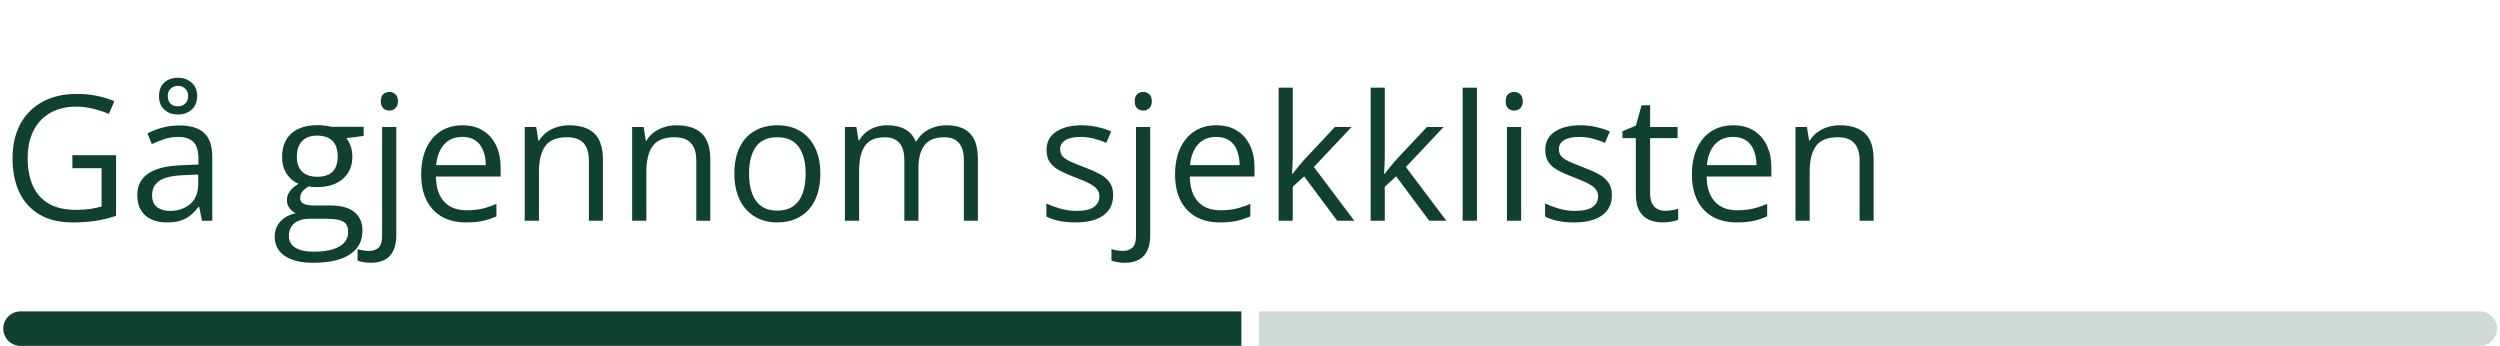
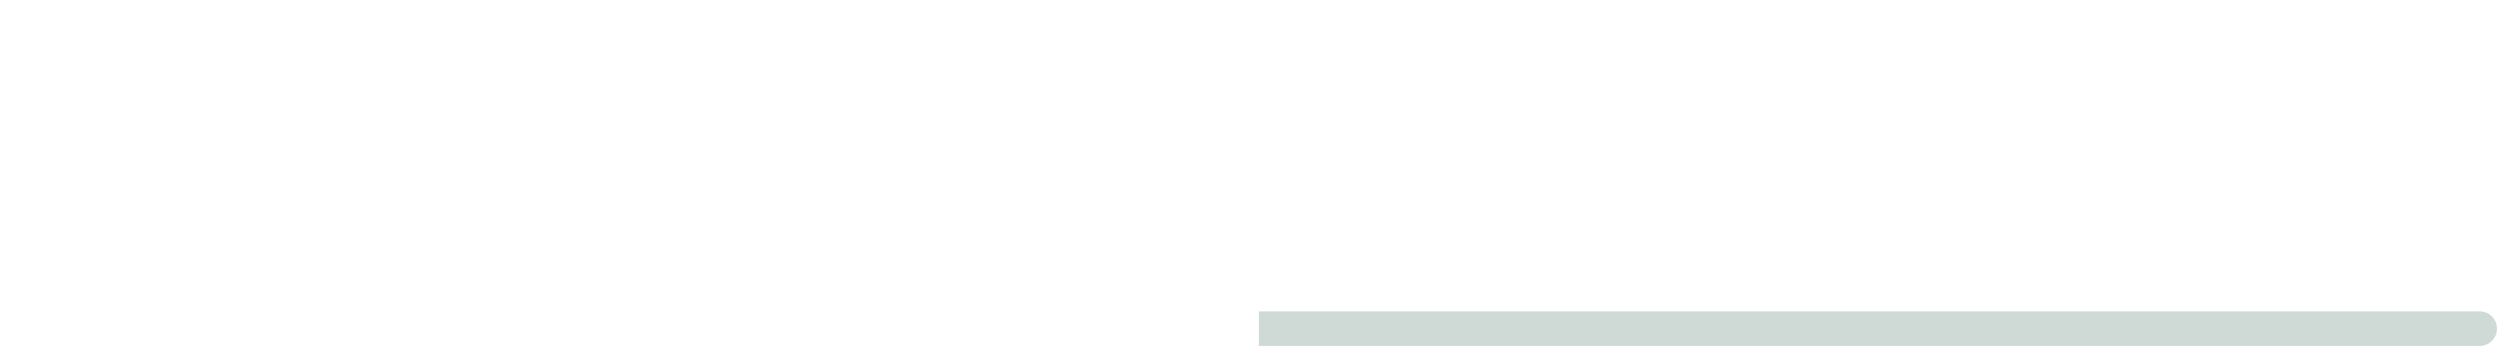
<svg xmlns="http://www.w3.org/2000/svg" width="571" height="79" viewBox="0 0 571 79" fill="none">
-   <path d="M16.533 35.45H26.513V49.298C25.016 49.805 23.473 50.183 21.884 50.43C20.309 50.678 18.544 50.801 16.591 50.801C13.623 50.801 11.116 50.209 9.072 49.024C7.041 47.839 5.498 46.153 4.443 43.966C3.388 41.765 2.861 39.154 2.861 36.133C2.861 33.178 3.44 30.6 4.599 28.399C5.771 26.199 7.457 24.493 9.658 23.282C11.871 22.058 14.527 21.446 17.627 21.446C19.215 21.446 20.719 21.596 22.138 21.895C23.57 22.182 24.899 22.592 26.123 23.126L24.853 26.016C23.798 25.561 22.633 25.17 21.357 24.845C20.094 24.519 18.785 24.356 17.431 24.356C15.1 24.356 13.102 24.838 11.435 25.802C9.781 26.765 8.512 28.126 7.626 29.884C6.754 31.641 6.318 33.725 6.318 36.133C6.318 38.516 6.702 40.593 7.47 42.364C8.238 44.122 9.436 45.489 11.064 46.466C12.692 47.442 14.788 47.93 17.353 47.93C18.642 47.93 19.749 47.859 20.673 47.716C21.598 47.559 22.438 47.377 23.193 47.169V38.419H16.533V35.45ZM40.947 28.653C43.499 28.653 45.393 29.226 46.63 30.372C47.867 31.518 48.486 33.347 48.486 35.86V50.411H46.123L45.498 47.247H45.341C44.742 48.028 44.117 48.686 43.466 49.219C42.815 49.74 42.06 50.138 41.201 50.411C40.354 50.671 39.313 50.801 38.076 50.801C36.774 50.801 35.615 50.574 34.599 50.118C33.596 49.662 32.802 48.972 32.216 48.048C31.643 47.123 31.357 45.951 31.357 44.532C31.357 42.397 32.203 40.756 33.896 39.61C35.589 38.464 38.167 37.839 41.63 37.735L45.322 37.579V36.27C45.322 34.421 44.925 33.126 44.13 32.383C43.336 31.641 42.216 31.27 40.771 31.27C39.651 31.27 38.584 31.433 37.568 31.759C36.552 32.084 35.589 32.468 34.677 32.911L33.681 30.45C34.645 29.955 35.752 29.532 37.002 29.18C38.252 28.829 39.567 28.653 40.947 28.653ZM45.283 39.864L42.021 40.001C39.352 40.105 37.47 40.541 36.377 41.309C35.283 42.078 34.736 43.165 34.736 44.571C34.736 45.795 35.107 46.7 35.849 47.286C36.591 47.872 37.574 48.165 38.798 48.165C40.699 48.165 42.255 47.638 43.466 46.583C44.677 45.528 45.283 43.946 45.283 41.837V39.864ZM40.634 26.153C39.371 26.153 38.336 25.782 37.529 25.04C36.721 24.298 36.318 23.262 36.318 21.934C36.318 20.632 36.715 19.61 37.509 18.868C38.317 18.126 39.358 17.755 40.634 17.755C41.871 17.755 42.913 18.126 43.759 18.868C44.606 19.61 45.029 20.619 45.029 21.895C45.029 23.236 44.612 24.285 43.779 25.04C42.946 25.782 41.897 26.153 40.634 26.153ZM40.634 24.278C41.324 24.278 41.884 24.07 42.314 23.653C42.757 23.223 42.978 22.651 42.978 21.934C42.978 21.218 42.75 20.652 42.294 20.235C41.852 19.818 41.298 19.61 40.634 19.61C39.983 19.61 39.43 19.818 38.974 20.235C38.531 20.652 38.31 21.218 38.31 21.934C38.31 22.651 38.512 23.223 38.916 23.653C39.319 24.07 39.892 24.278 40.634 24.278ZM71.533 60.02C68.72 60.02 66.552 59.493 65.029 58.438C63.505 57.397 62.744 55.932 62.744 54.044C62.744 52.703 63.167 51.557 64.013 50.606C64.873 49.656 66.058 49.024 67.568 48.712C67.008 48.451 66.526 48.061 66.123 47.54C65.732 47.019 65.537 46.42 65.537 45.743C65.537 44.962 65.751 44.278 66.181 43.692C66.624 43.093 67.294 42.52 68.193 41.973C67.073 41.518 66.162 40.749 65.459 39.669C64.768 38.575 64.423 37.305 64.423 35.86C64.423 34.324 64.742 33.015 65.38 31.934C66.018 30.841 66.943 30.007 68.154 29.434C69.365 28.861 70.83 28.575 72.548 28.575C72.926 28.575 73.303 28.595 73.681 28.634C74.072 28.66 74.443 28.705 74.794 28.77C75.146 28.822 75.452 28.887 75.712 28.966H83.056V31.055L79.111 31.544C79.501 32.051 79.827 32.663 80.087 33.38C80.348 34.096 80.478 34.89 80.478 35.763C80.478 37.898 79.755 39.597 78.31 40.86C76.865 42.11 74.879 42.735 72.353 42.735C71.754 42.735 71.142 42.683 70.517 42.579C69.879 42.93 69.391 43.321 69.052 43.751C68.727 44.18 68.564 44.675 68.564 45.235C68.564 45.652 68.688 45.984 68.935 46.231C69.195 46.479 69.567 46.661 70.048 46.778C70.53 46.882 71.109 46.934 71.787 46.934H75.556C77.887 46.934 79.671 47.423 80.908 48.399C82.158 49.376 82.783 50.801 82.783 52.676C82.783 55.046 81.819 56.863 79.892 58.126C77.965 59.389 75.178 60.02 71.533 60.02ZM71.63 57.481C73.401 57.481 74.866 57.299 76.025 56.934C77.197 56.583 78.069 56.068 78.642 55.391C79.228 54.727 79.521 53.933 79.521 53.008C79.521 52.149 79.326 51.498 78.935 51.055C78.544 50.626 77.972 50.339 77.216 50.196C76.461 50.04 75.537 49.962 74.443 49.962H70.732C69.768 49.962 68.928 50.111 68.212 50.411C67.496 50.71 66.943 51.153 66.552 51.739C66.175 52.325 65.986 53.054 65.986 53.926C65.986 55.085 66.474 55.964 67.451 56.563C68.427 57.175 69.82 57.481 71.63 57.481ZM72.47 40.372C74.02 40.372 75.185 39.981 75.966 39.2C76.748 38.419 77.138 37.279 77.138 35.782C77.138 34.18 76.741 32.983 75.947 32.188C75.153 31.381 73.981 30.977 72.431 30.977C70.947 30.977 69.801 31.394 68.994 32.227C68.199 33.048 67.802 34.252 67.802 35.841C67.802 37.299 68.206 38.419 69.013 39.2C69.82 39.981 70.973 40.372 72.47 40.372ZM84.697 60.02C84.033 60.02 83.453 59.968 82.959 59.864C82.464 59.773 82.034 59.662 81.669 59.532V56.895C82.073 57.026 82.483 57.123 82.9 57.188C83.317 57.266 83.785 57.305 84.306 57.305C85.192 57.305 85.908 57.058 86.455 56.563C87.001 56.068 87.275 55.17 87.275 53.868V29.005H90.517V53.79C90.517 55.092 90.309 56.205 89.892 57.13C89.475 58.067 88.837 58.783 87.978 59.278C87.119 59.773 86.025 60.02 84.697 60.02ZM86.982 23.126C86.982 22.397 87.164 21.863 87.529 21.524C87.906 21.173 88.375 20.997 88.935 20.997C89.469 20.997 89.925 21.173 90.302 21.524C90.693 21.863 90.888 22.397 90.888 23.126C90.888 23.842 90.693 24.376 90.302 24.727C89.925 25.079 89.469 25.255 88.935 25.255C88.375 25.255 87.906 25.079 87.529 24.727C87.164 24.376 86.982 23.842 86.982 23.126ZM105.634 28.614C107.457 28.614 109.02 29.018 110.322 29.825C111.624 30.632 112.62 31.765 113.31 33.223C114 34.669 114.345 36.361 114.345 38.301V40.313H99.56C99.599 42.826 100.224 44.74 101.435 46.055C102.646 47.37 104.352 48.028 106.552 48.028C107.906 48.028 109.104 47.904 110.146 47.657C111.188 47.41 112.268 47.045 113.388 46.563V49.415C112.307 49.897 111.233 50.248 110.166 50.469C109.111 50.691 107.861 50.801 106.416 50.801C104.358 50.801 102.561 50.385 101.025 49.551C99.501 48.705 98.317 47.468 97.47 45.841C96.624 44.213 96.201 42.221 96.201 39.864C96.201 37.559 96.585 35.567 97.353 33.888C98.134 32.195 99.228 30.893 100.634 29.981C102.054 29.07 103.72 28.614 105.634 28.614ZM105.595 31.27C103.863 31.27 102.483 31.837 101.455 32.969C100.426 34.102 99.814 35.684 99.619 37.716H110.947C110.934 36.44 110.732 35.32 110.341 34.356C109.964 33.38 109.384 32.624 108.603 32.091C107.822 31.544 106.819 31.27 105.595 31.27ZM129.99 28.614C132.529 28.614 134.449 29.239 135.751 30.489C137.054 31.726 137.705 33.718 137.705 36.466V50.411H134.501V36.68C134.501 34.897 134.091 33.562 133.271 32.676C132.464 31.791 131.22 31.348 129.541 31.348C127.171 31.348 125.504 32.019 124.541 33.36C123.577 34.701 123.095 36.648 123.095 39.2V50.411H119.853V29.005H122.47L122.958 32.091H123.134C123.59 31.335 124.169 30.704 124.873 30.196C125.576 29.675 126.363 29.285 127.236 29.024C128.108 28.751 129.026 28.614 129.99 28.614ZM154.521 28.614C157.06 28.614 158.981 29.239 160.283 30.489C161.585 31.726 162.236 33.718 162.236 36.466V50.411H159.033V36.68C159.033 34.897 158.623 33.562 157.802 32.676C156.995 31.791 155.751 31.348 154.072 31.348C151.702 31.348 150.035 32.019 149.072 33.36C148.108 34.701 147.626 36.648 147.626 39.2V50.411H144.384V29.005H147.001L147.49 32.091H147.666C148.121 31.335 148.701 30.704 149.404 30.196C150.107 29.675 150.895 29.285 151.767 29.024C152.639 28.751 153.557 28.614 154.521 28.614ZM187.373 39.669C187.373 41.426 187.145 42.995 186.689 44.376C186.233 45.756 185.576 46.921 184.716 47.872C183.857 48.822 182.815 49.551 181.591 50.059C180.38 50.554 179.007 50.801 177.47 50.801C176.038 50.801 174.723 50.554 173.525 50.059C172.34 49.551 171.311 48.822 170.439 47.872C169.58 46.921 168.909 45.756 168.427 44.376C167.958 42.995 167.724 41.426 167.724 39.669C167.724 37.325 168.121 35.333 168.916 33.692C169.71 32.038 170.843 30.782 172.314 29.923C173.798 29.05 175.563 28.614 177.607 28.614C179.56 28.614 181.266 29.05 182.724 29.923C184.195 30.795 185.335 32.058 186.142 33.712C186.962 35.352 187.373 37.338 187.373 39.669ZM171.083 39.669C171.083 41.388 171.311 42.878 171.767 44.141C172.223 45.404 172.926 46.381 173.876 47.071C174.827 47.761 176.051 48.106 177.548 48.106C179.033 48.106 180.25 47.761 181.201 47.071C182.164 46.381 182.874 45.404 183.33 44.141C183.785 42.878 184.013 41.388 184.013 39.669C184.013 37.963 183.785 36.492 183.33 35.255C182.874 34.005 182.171 33.041 181.22 32.364C180.27 31.687 179.039 31.348 177.529 31.348C175.302 31.348 173.668 32.084 172.626 33.555C171.598 35.027 171.083 37.065 171.083 39.669ZM216.22 28.614C218.577 28.614 220.354 29.233 221.552 30.47C222.75 31.693 223.349 33.666 223.349 36.388V50.411H220.146V36.544C220.146 34.812 219.768 33.516 219.013 32.657C218.271 31.785 217.164 31.348 215.693 31.348C213.623 31.348 212.119 31.947 211.181 33.145C210.244 34.343 209.775 36.108 209.775 38.438V50.411H206.552V36.544C206.552 35.385 206.383 34.421 206.044 33.653C205.719 32.885 205.224 32.312 204.56 31.934C203.909 31.544 203.082 31.348 202.08 31.348C200.66 31.348 199.521 31.641 198.662 32.227C197.802 32.813 197.177 33.686 196.787 34.844C196.409 35.99 196.22 37.403 196.22 39.083V50.411H192.978V29.005H195.595L196.083 32.032H196.259C196.689 31.29 197.229 30.665 197.88 30.157C198.531 29.649 199.261 29.265 200.068 29.005C200.875 28.744 201.735 28.614 202.646 28.614C204.274 28.614 205.634 28.92 206.728 29.532C207.835 30.131 208.636 31.049 209.13 32.286H209.306C210.009 31.049 210.973 30.131 212.197 29.532C213.421 28.92 214.762 28.614 216.22 28.614ZM254.248 44.551C254.248 45.919 253.903 47.071 253.212 48.008C252.535 48.933 251.559 49.63 250.283 50.098C249.02 50.567 247.509 50.801 245.751 50.801C244.254 50.801 242.958 50.684 241.865 50.45C240.771 50.216 239.814 49.883 238.994 49.454V46.466C239.866 46.895 240.908 47.286 242.119 47.638C243.33 47.989 244.567 48.165 245.83 48.165C247.679 48.165 249.02 47.865 249.853 47.266C250.686 46.667 251.103 45.854 251.103 44.825C251.103 44.239 250.934 43.725 250.595 43.282C250.27 42.826 249.716 42.39 248.935 41.973C248.154 41.544 247.073 41.075 245.693 40.567C244.326 40.046 243.141 39.532 242.138 39.024C241.149 38.503 240.38 37.872 239.833 37.13C239.3 36.388 239.033 35.424 239.033 34.239C239.033 32.429 239.762 31.042 241.22 30.079C242.692 29.102 244.619 28.614 247.001 28.614C248.291 28.614 249.495 28.744 250.615 29.005C251.748 29.252 252.802 29.591 253.779 30.02L252.685 32.618C251.8 32.24 250.856 31.921 249.853 31.661C248.85 31.401 247.828 31.27 246.787 31.27C245.289 31.27 244.137 31.518 243.33 32.013C242.535 32.507 242.138 33.184 242.138 34.044C242.138 34.708 242.32 35.255 242.685 35.684C243.063 36.114 243.662 36.518 244.482 36.895C245.302 37.273 246.383 37.716 247.724 38.223C249.065 38.718 250.224 39.233 251.201 39.766C252.177 40.287 252.926 40.925 253.447 41.68C253.981 42.423 254.248 43.38 254.248 44.551ZM256.884 60.02C256.22 60.02 255.641 59.968 255.146 59.864C254.651 59.773 254.222 59.662 253.857 59.532V56.895C254.261 57.026 254.671 57.123 255.087 57.188C255.504 57.266 255.973 57.305 256.494 57.305C257.379 57.305 258.095 57.058 258.642 56.563C259.189 56.068 259.462 55.17 259.462 53.868V29.005H262.705V53.79C262.705 55.092 262.496 56.205 262.08 57.13C261.663 58.067 261.025 58.783 260.166 59.278C259.306 59.773 258.212 60.02 256.884 60.02ZM259.169 23.126C259.169 22.397 259.352 21.863 259.716 21.524C260.094 21.173 260.563 20.997 261.123 20.997C261.656 20.997 262.112 21.173 262.49 21.524C262.88 21.863 263.076 22.397 263.076 23.126C263.076 23.842 262.88 24.376 262.49 24.727C262.112 25.079 261.656 25.255 261.123 25.255C260.563 25.255 260.094 25.079 259.716 24.727C259.352 24.376 259.169 23.842 259.169 23.126ZM277.822 28.614C279.645 28.614 281.207 29.018 282.509 29.825C283.811 30.632 284.807 31.765 285.498 33.223C286.188 34.669 286.533 36.361 286.533 38.301V40.313H271.748C271.787 42.826 272.412 44.74 273.623 46.055C274.833 47.37 276.539 48.028 278.74 48.028C280.094 48.028 281.292 47.904 282.333 47.657C283.375 47.41 284.456 47.045 285.576 46.563V49.415C284.495 49.897 283.421 50.248 282.353 50.469C281.298 50.691 280.048 50.801 278.603 50.801C276.546 50.801 274.749 50.385 273.212 49.551C271.689 48.705 270.504 47.468 269.658 45.841C268.811 44.213 268.388 42.221 268.388 39.864C268.388 37.559 268.772 35.567 269.541 33.888C270.322 32.195 271.416 30.893 272.822 29.981C274.241 29.07 275.908 28.614 277.822 28.614ZM277.783 31.27C276.051 31.27 274.671 31.837 273.642 32.969C272.613 34.102 272.001 35.684 271.806 37.716H283.134C283.121 36.44 282.919 35.32 282.529 34.356C282.151 33.38 281.572 32.624 280.791 32.091C280.009 31.544 279.007 31.27 277.783 31.27ZM295.263 20.02V35.801C295.263 36.322 295.244 36.96 295.205 37.716C295.166 38.458 295.133 39.115 295.107 39.688H295.244C295.517 39.35 295.914 38.848 296.435 38.184C296.969 37.52 297.418 36.986 297.783 36.583L304.892 29.005H308.701L300.087 38.145L309.326 50.411H305.419L297.861 40.274L295.263 42.657V50.411H292.041V20.02H295.263ZM316.279 20.02V35.801C316.279 36.322 316.259 36.96 316.22 37.716C316.181 38.458 316.149 39.115 316.123 39.688H316.259C316.533 39.35 316.93 38.848 317.451 38.184C317.985 37.52 318.434 36.986 318.798 36.583L325.908 29.005H329.716L321.103 38.145L330.341 50.411H326.435L318.876 40.274L316.279 42.657V50.411H313.056V20.02H316.279ZM337.333 50.411H334.072V20.02H337.333V50.411ZM347.431 29.005V50.411H344.189V29.005H347.431ZM345.849 20.997C346.383 20.997 346.839 21.173 347.216 21.524C347.607 21.863 347.802 22.397 347.802 23.126C347.802 23.842 347.607 24.376 347.216 24.727C346.839 25.079 346.383 25.255 345.849 25.255C345.289 25.255 344.82 25.079 344.443 24.727C344.078 24.376 343.896 23.842 343.896 23.126C343.896 22.397 344.078 21.863 344.443 21.524C344.82 21.173 345.289 20.997 345.849 20.997ZM368.154 44.551C368.154 45.919 367.809 47.071 367.119 48.008C366.442 48.933 365.465 49.63 364.189 50.098C362.926 50.567 361.416 50.801 359.658 50.801C358.16 50.801 356.865 50.684 355.771 50.45C354.677 50.216 353.72 49.883 352.9 49.454V46.466C353.772 46.895 354.814 47.286 356.025 47.638C357.236 47.989 358.473 48.165 359.736 48.165C361.585 48.165 362.926 47.865 363.759 47.266C364.593 46.667 365.009 45.854 365.009 44.825C365.009 44.239 364.84 43.725 364.501 43.282C364.176 42.826 363.623 42.39 362.841 41.973C362.06 41.544 360.979 41.075 359.599 40.567C358.232 40.046 357.047 39.532 356.044 39.024C355.055 38.503 354.287 37.872 353.74 37.13C353.206 36.388 352.939 35.424 352.939 34.239C352.939 32.429 353.668 31.042 355.126 30.079C356.598 29.102 358.525 28.614 360.908 28.614C362.197 28.614 363.401 28.744 364.521 29.005C365.654 29.252 366.708 29.591 367.685 30.02L366.591 32.618C365.706 32.24 364.762 31.921 363.759 31.661C362.757 31.401 361.735 31.27 360.693 31.27C359.195 31.27 358.043 31.518 357.236 32.013C356.442 32.507 356.044 33.184 356.044 34.044C356.044 34.708 356.227 35.255 356.591 35.684C356.969 36.114 357.568 36.518 358.388 36.895C359.208 37.273 360.289 37.716 361.63 38.223C362.972 38.718 364.13 39.233 365.107 39.766C366.083 40.287 366.832 40.925 367.353 41.68C367.887 42.423 368.154 43.38 368.154 44.551ZM380.283 48.145C380.817 48.145 381.363 48.1 381.923 48.008C382.483 47.917 382.939 47.807 383.291 47.676V50.196C382.913 50.365 382.386 50.508 381.708 50.626C381.044 50.743 380.393 50.801 379.755 50.801C378.623 50.801 377.594 50.606 376.669 50.216C375.745 49.812 375.003 49.135 374.443 48.184C373.896 47.234 373.623 45.919 373.623 44.239V31.544H370.576V29.962L373.642 28.692L374.931 24.044H376.884V29.005H383.154V31.544H376.884V44.141C376.884 45.483 377.19 46.485 377.802 47.149C378.427 47.813 379.254 48.145 380.283 48.145ZM395.869 28.614C397.692 28.614 399.254 29.018 400.556 29.825C401.858 30.632 402.854 31.765 403.544 33.223C404.235 34.669 404.58 36.361 404.58 38.301V40.313H389.794C389.833 42.826 390.458 44.74 391.669 46.055C392.88 47.37 394.586 48.028 396.787 48.028C398.141 48.028 399.339 47.904 400.38 47.657C401.422 47.41 402.503 47.045 403.623 46.563V49.415C402.542 49.897 401.468 50.248 400.4 50.469C399.345 50.691 398.095 50.801 396.65 50.801C394.593 50.801 392.796 50.385 391.259 49.551C389.736 48.705 388.551 47.468 387.705 45.841C386.858 44.213 386.435 42.221 386.435 39.864C386.435 37.559 386.819 35.567 387.587 33.888C388.369 32.195 389.462 30.893 390.869 29.981C392.288 29.07 393.955 28.614 395.869 28.614ZM395.83 31.27C394.098 31.27 392.718 31.837 391.689 32.969C390.66 34.102 390.048 35.684 389.853 37.716H401.181C401.168 36.44 400.966 35.32 400.576 34.356C400.198 33.38 399.619 32.624 398.837 32.091C398.056 31.544 397.054 31.27 395.83 31.27ZM420.224 28.614C422.763 28.614 424.684 29.239 425.986 30.489C427.288 31.726 427.939 33.718 427.939 36.466V50.411H424.736V36.68C424.736 34.897 424.326 33.562 423.505 32.676C422.698 31.791 421.455 31.348 419.775 31.348C417.405 31.348 415.738 32.019 414.775 33.36C413.811 34.701 413.33 36.648 413.33 39.2V50.411H410.087V29.005H412.705L413.193 32.091H413.369C413.824 31.335 414.404 30.704 415.107 30.196C415.81 29.675 416.598 29.285 417.47 29.024C418.343 28.751 419.261 28.614 420.224 28.614Z" fill="#0F4030" />
-   <path d="M0.747 75.06C0.747 72.884 2.511 71.12 4.687 71.12H283.528V79H4.687C2.511 79 0.747 77.236 0.747 75.06Z" fill="#0F4030" />
  <path d="M287.528 71.12H566.368C568.544 71.12 570.308 72.884 570.308 75.06C570.308 77.236 568.544 79 566.368 79H287.528V71.12Z" fill="#CFD9D6" />
</svg>